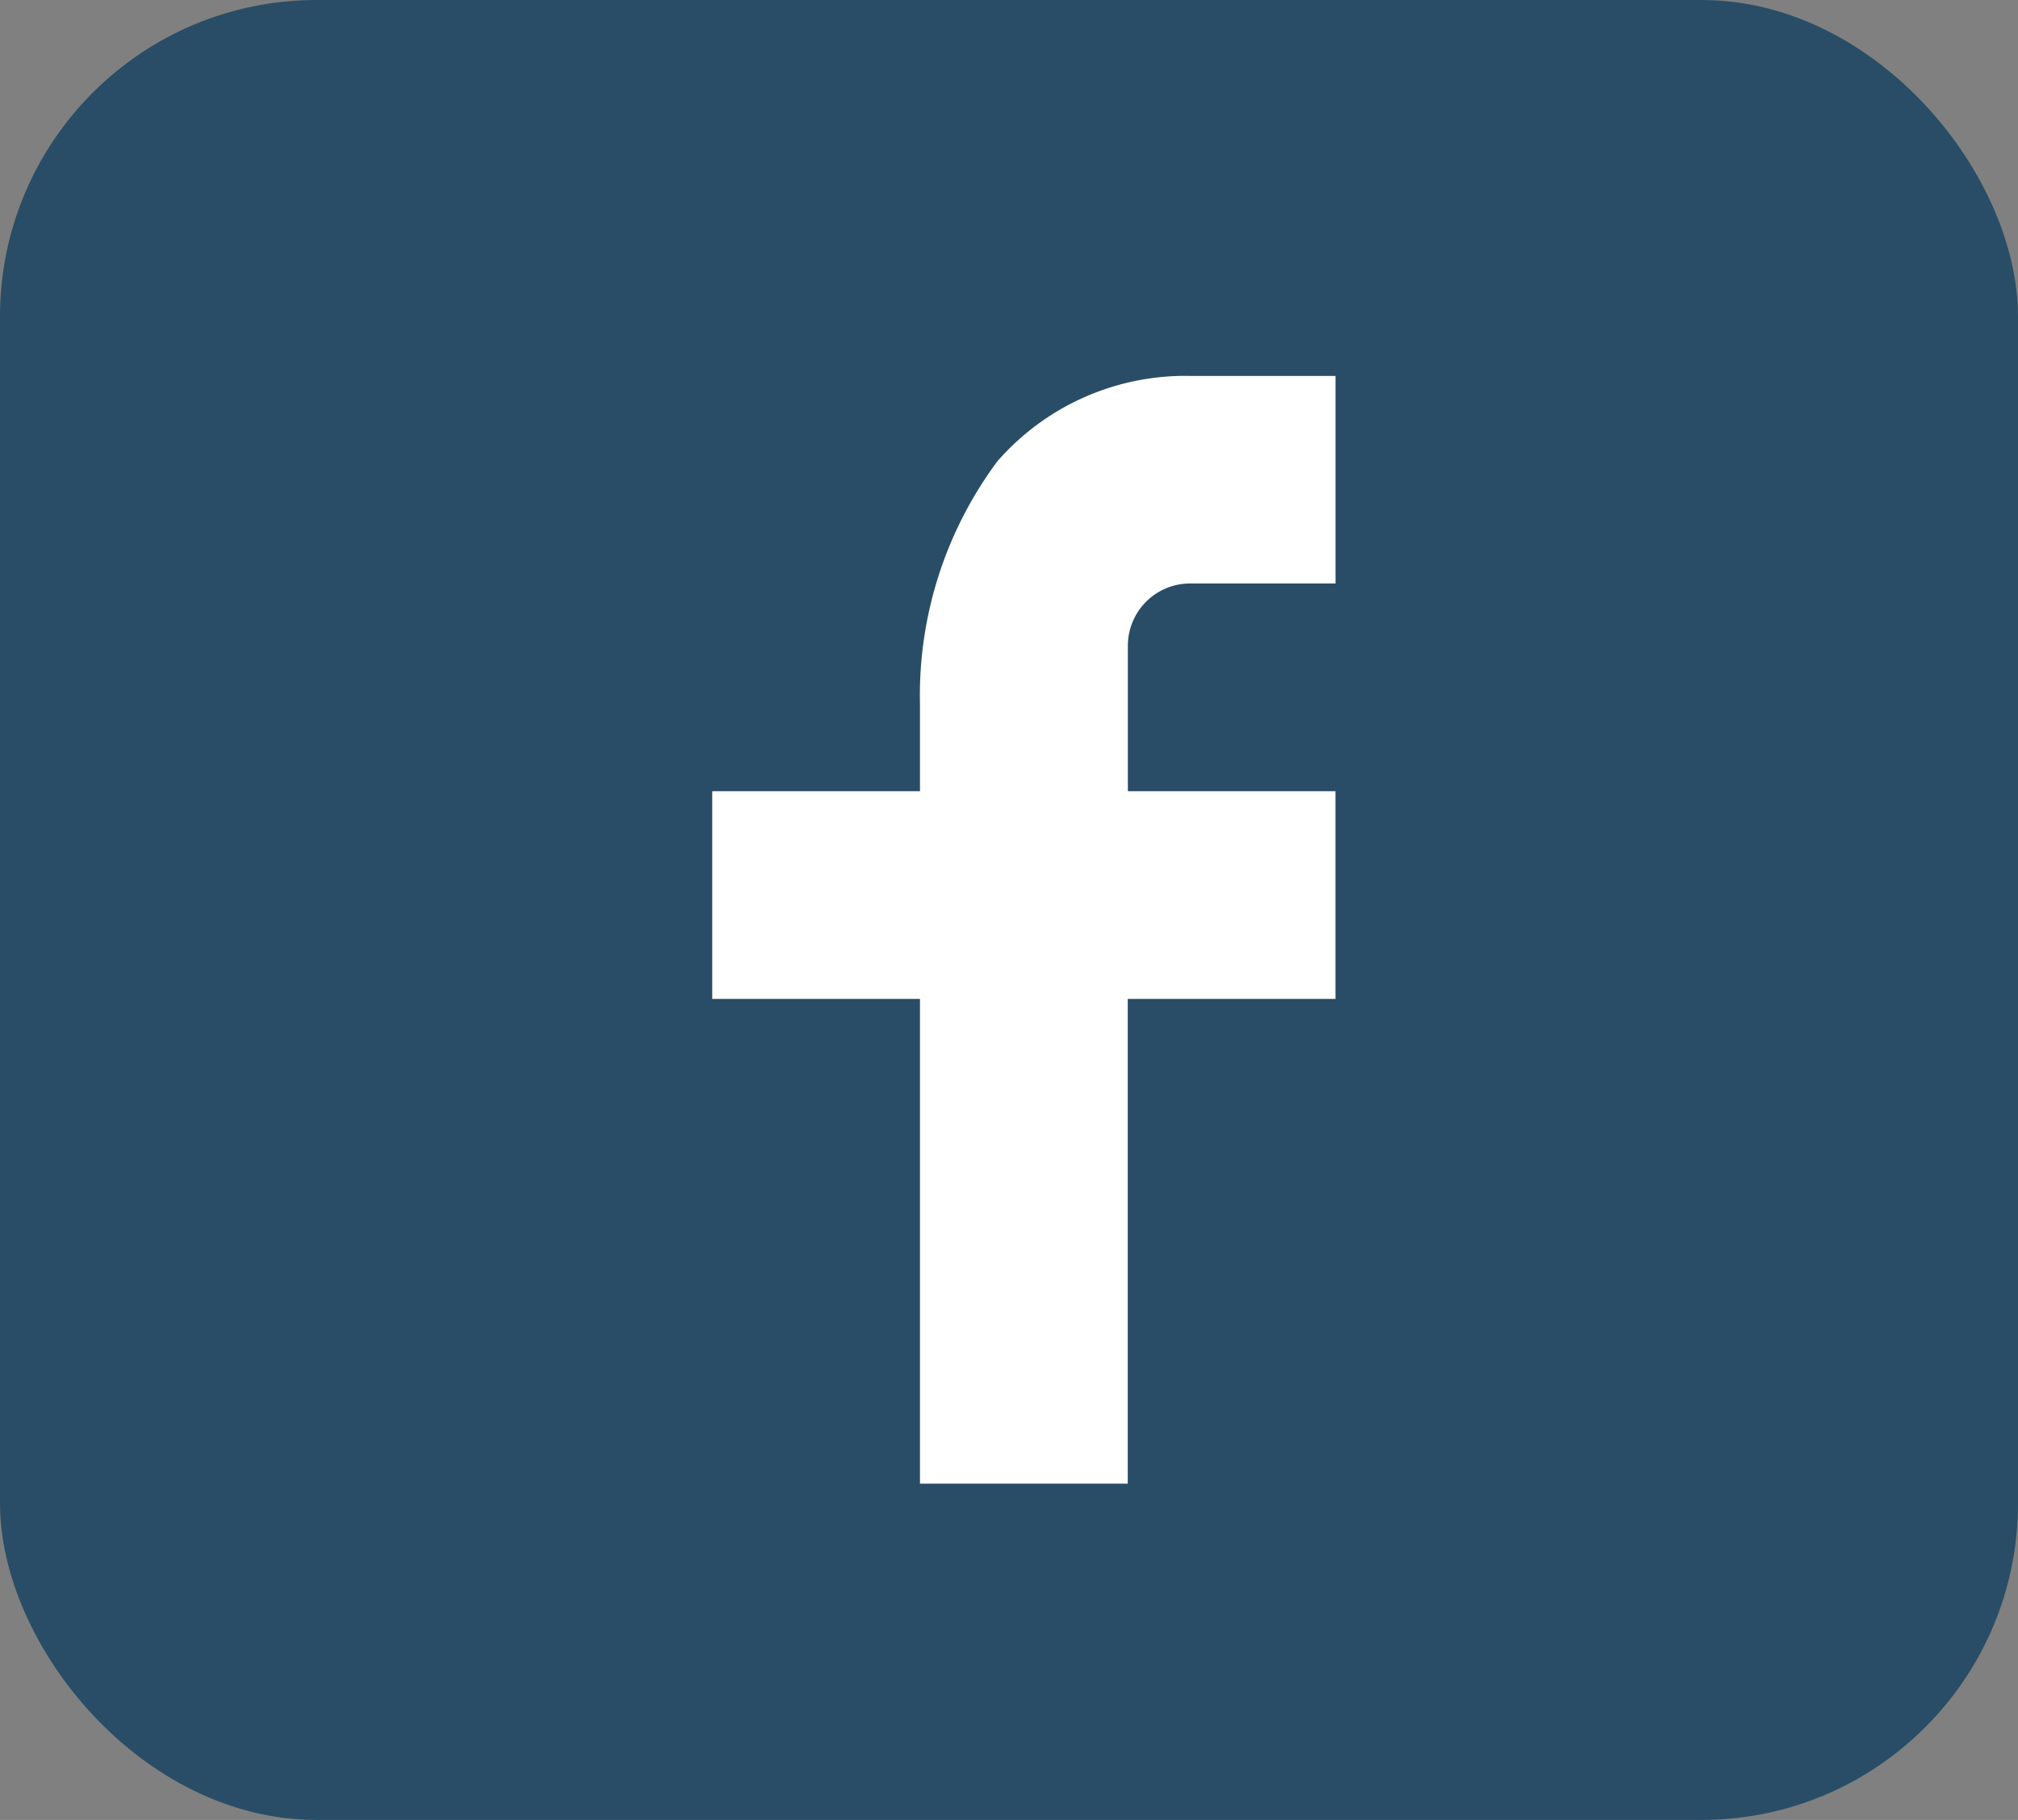
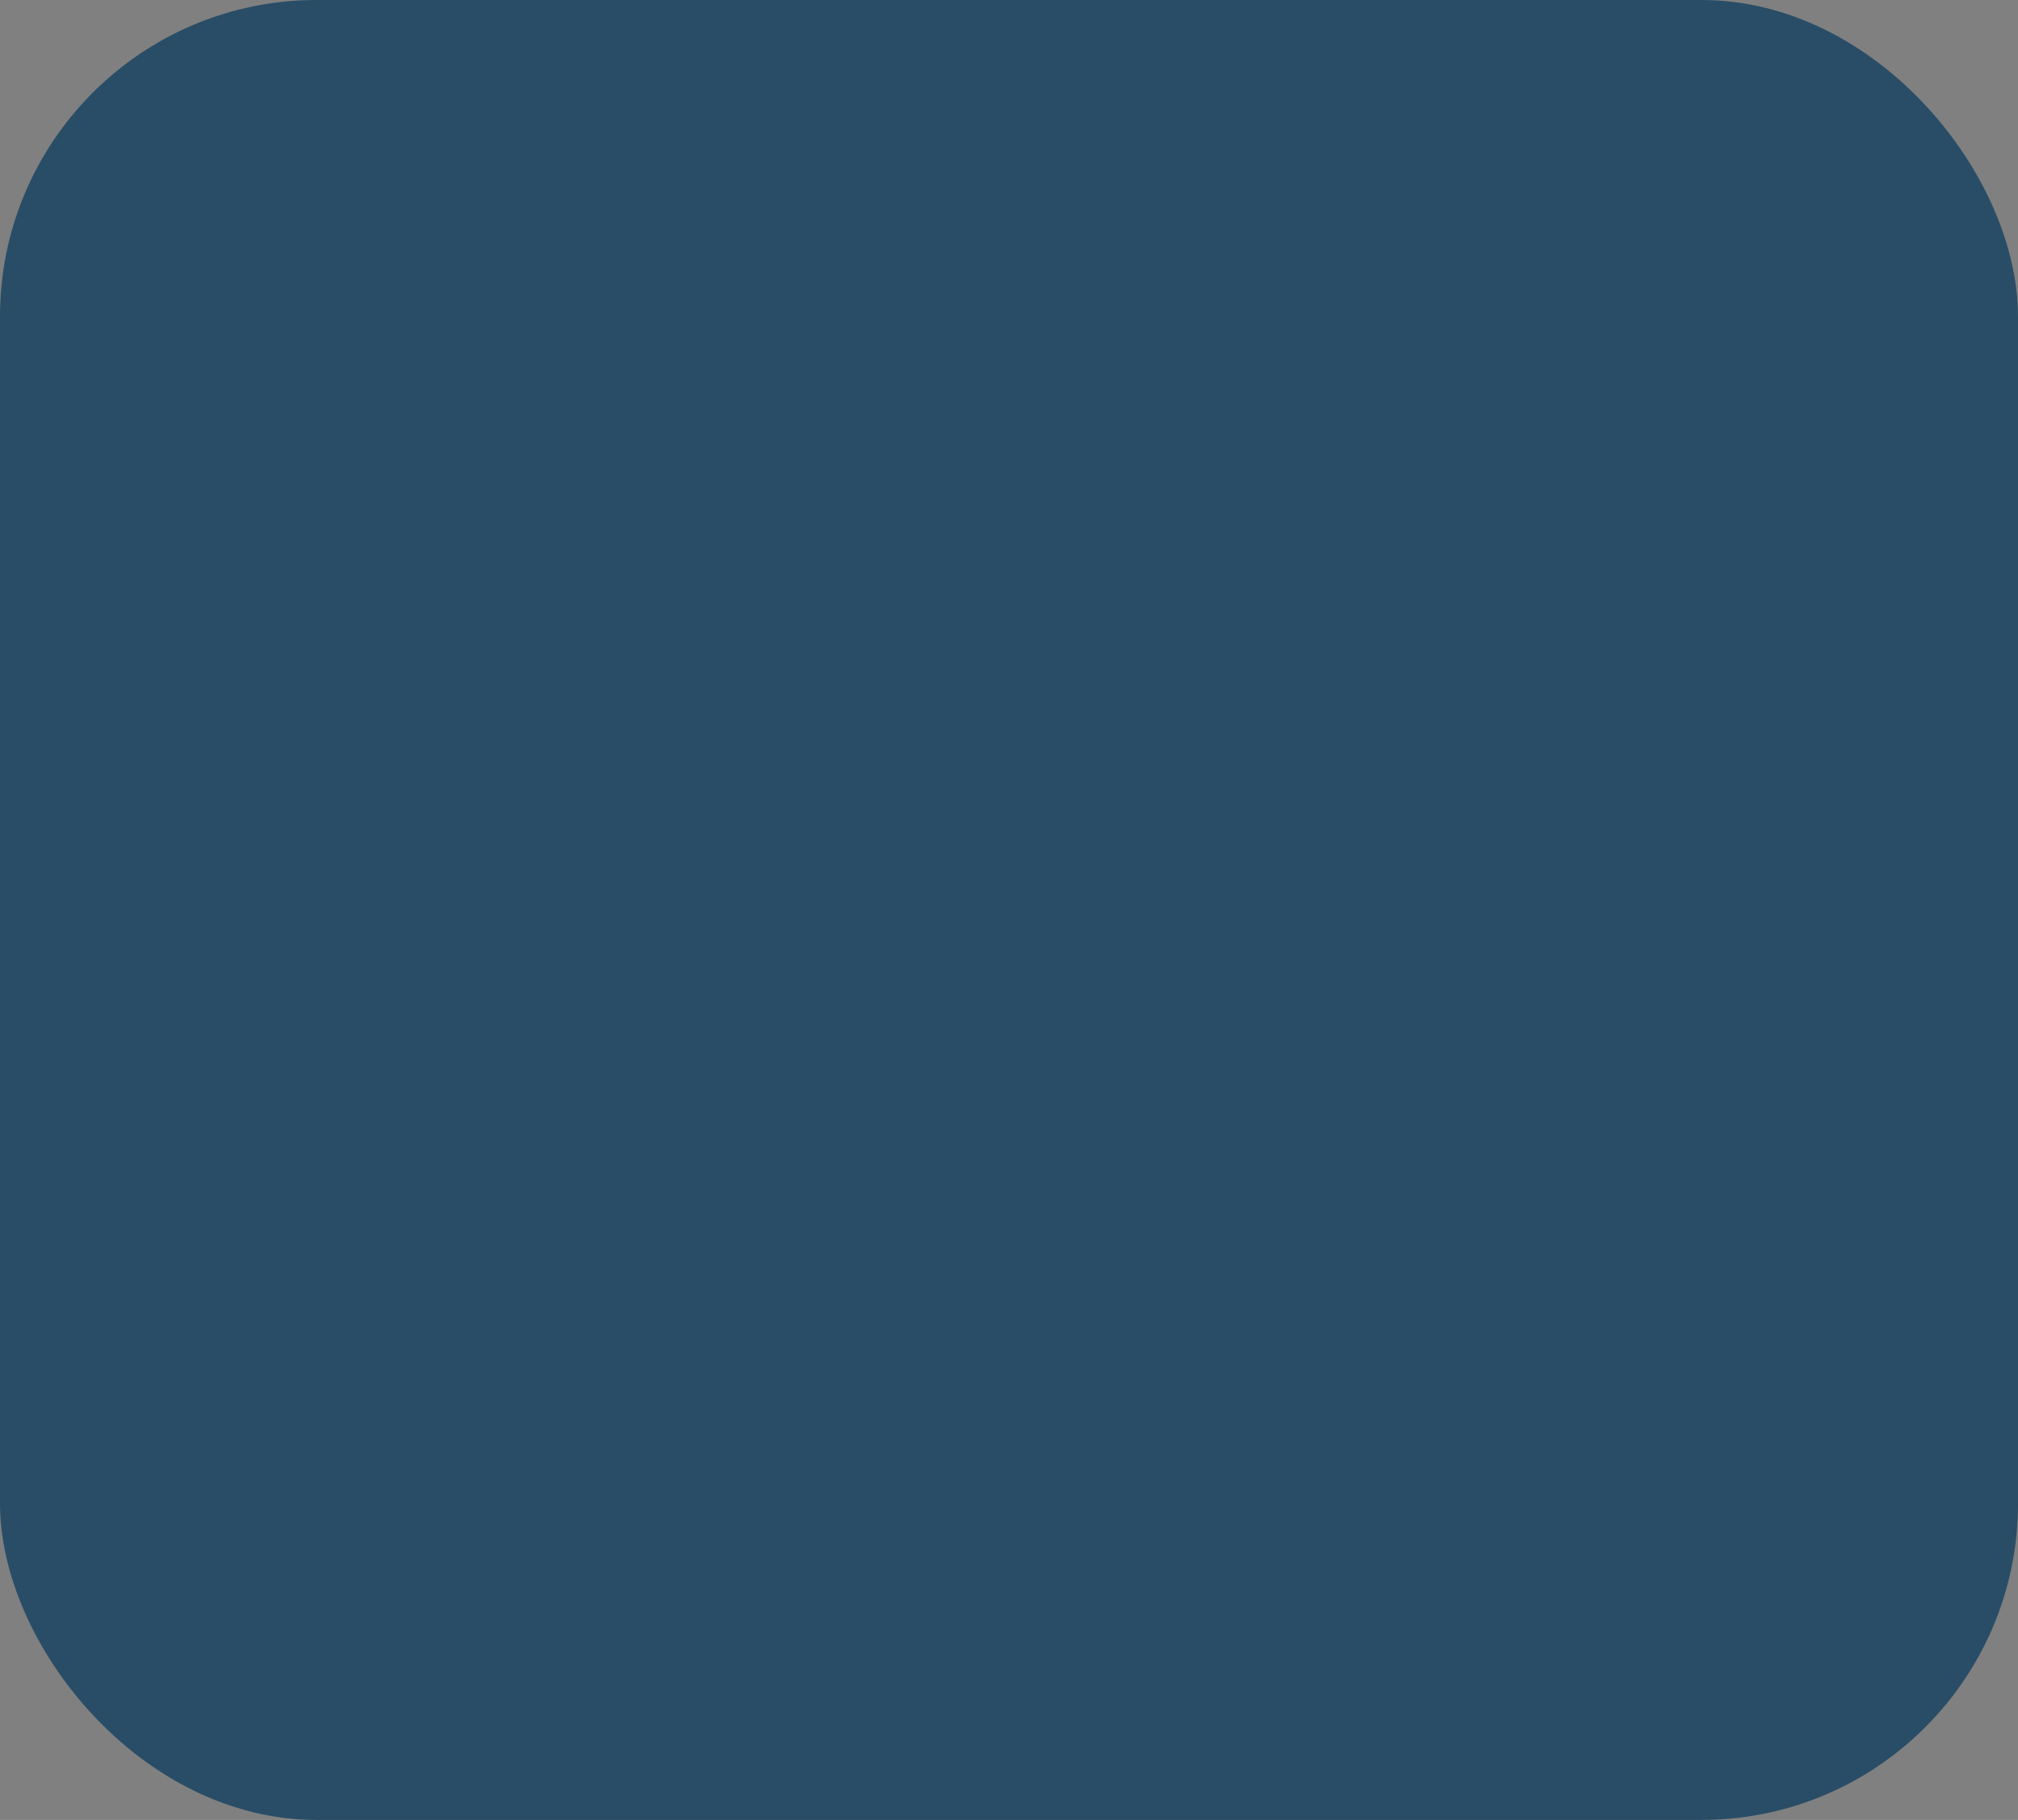
<svg xmlns="http://www.w3.org/2000/svg" width="51" height="46" viewBox="0 0 51 46">
  <rect x="0" y="0" width="51" height="46" fill="#808080" stroke="none" />
  <g id="Group_180" data-name="Group 180" transform="translate(-1469 -7497)">
    <rect id="Rectangle_7" data-name="Rectangle 7" width="51" height="46" rx="8" transform="translate(1469 7497)" fill="#294d66" />
    <g id="Group_179" data-name="Group 179" transform="translate(1487 7506.5)">
-       <path id="Path_1084" data-name="Path 1084" d="M-45.383-45.372h5.25v5.25h-5.25v12.251h-5.251V-40.122h-5.25v-5.25h5.25v-2.193a9.923,9.923,0,0,1,1.957-6.147A6.3,6.3,0,0,1-43.8-55.869h3.668v5.246h-3.674a1.573,1.573,0,0,0-1.574,1.572v3.68Z" transform="translate(55.884 55.871)" fill="#fff" />
-     </g>
+       </g>
  </g>
</svg>